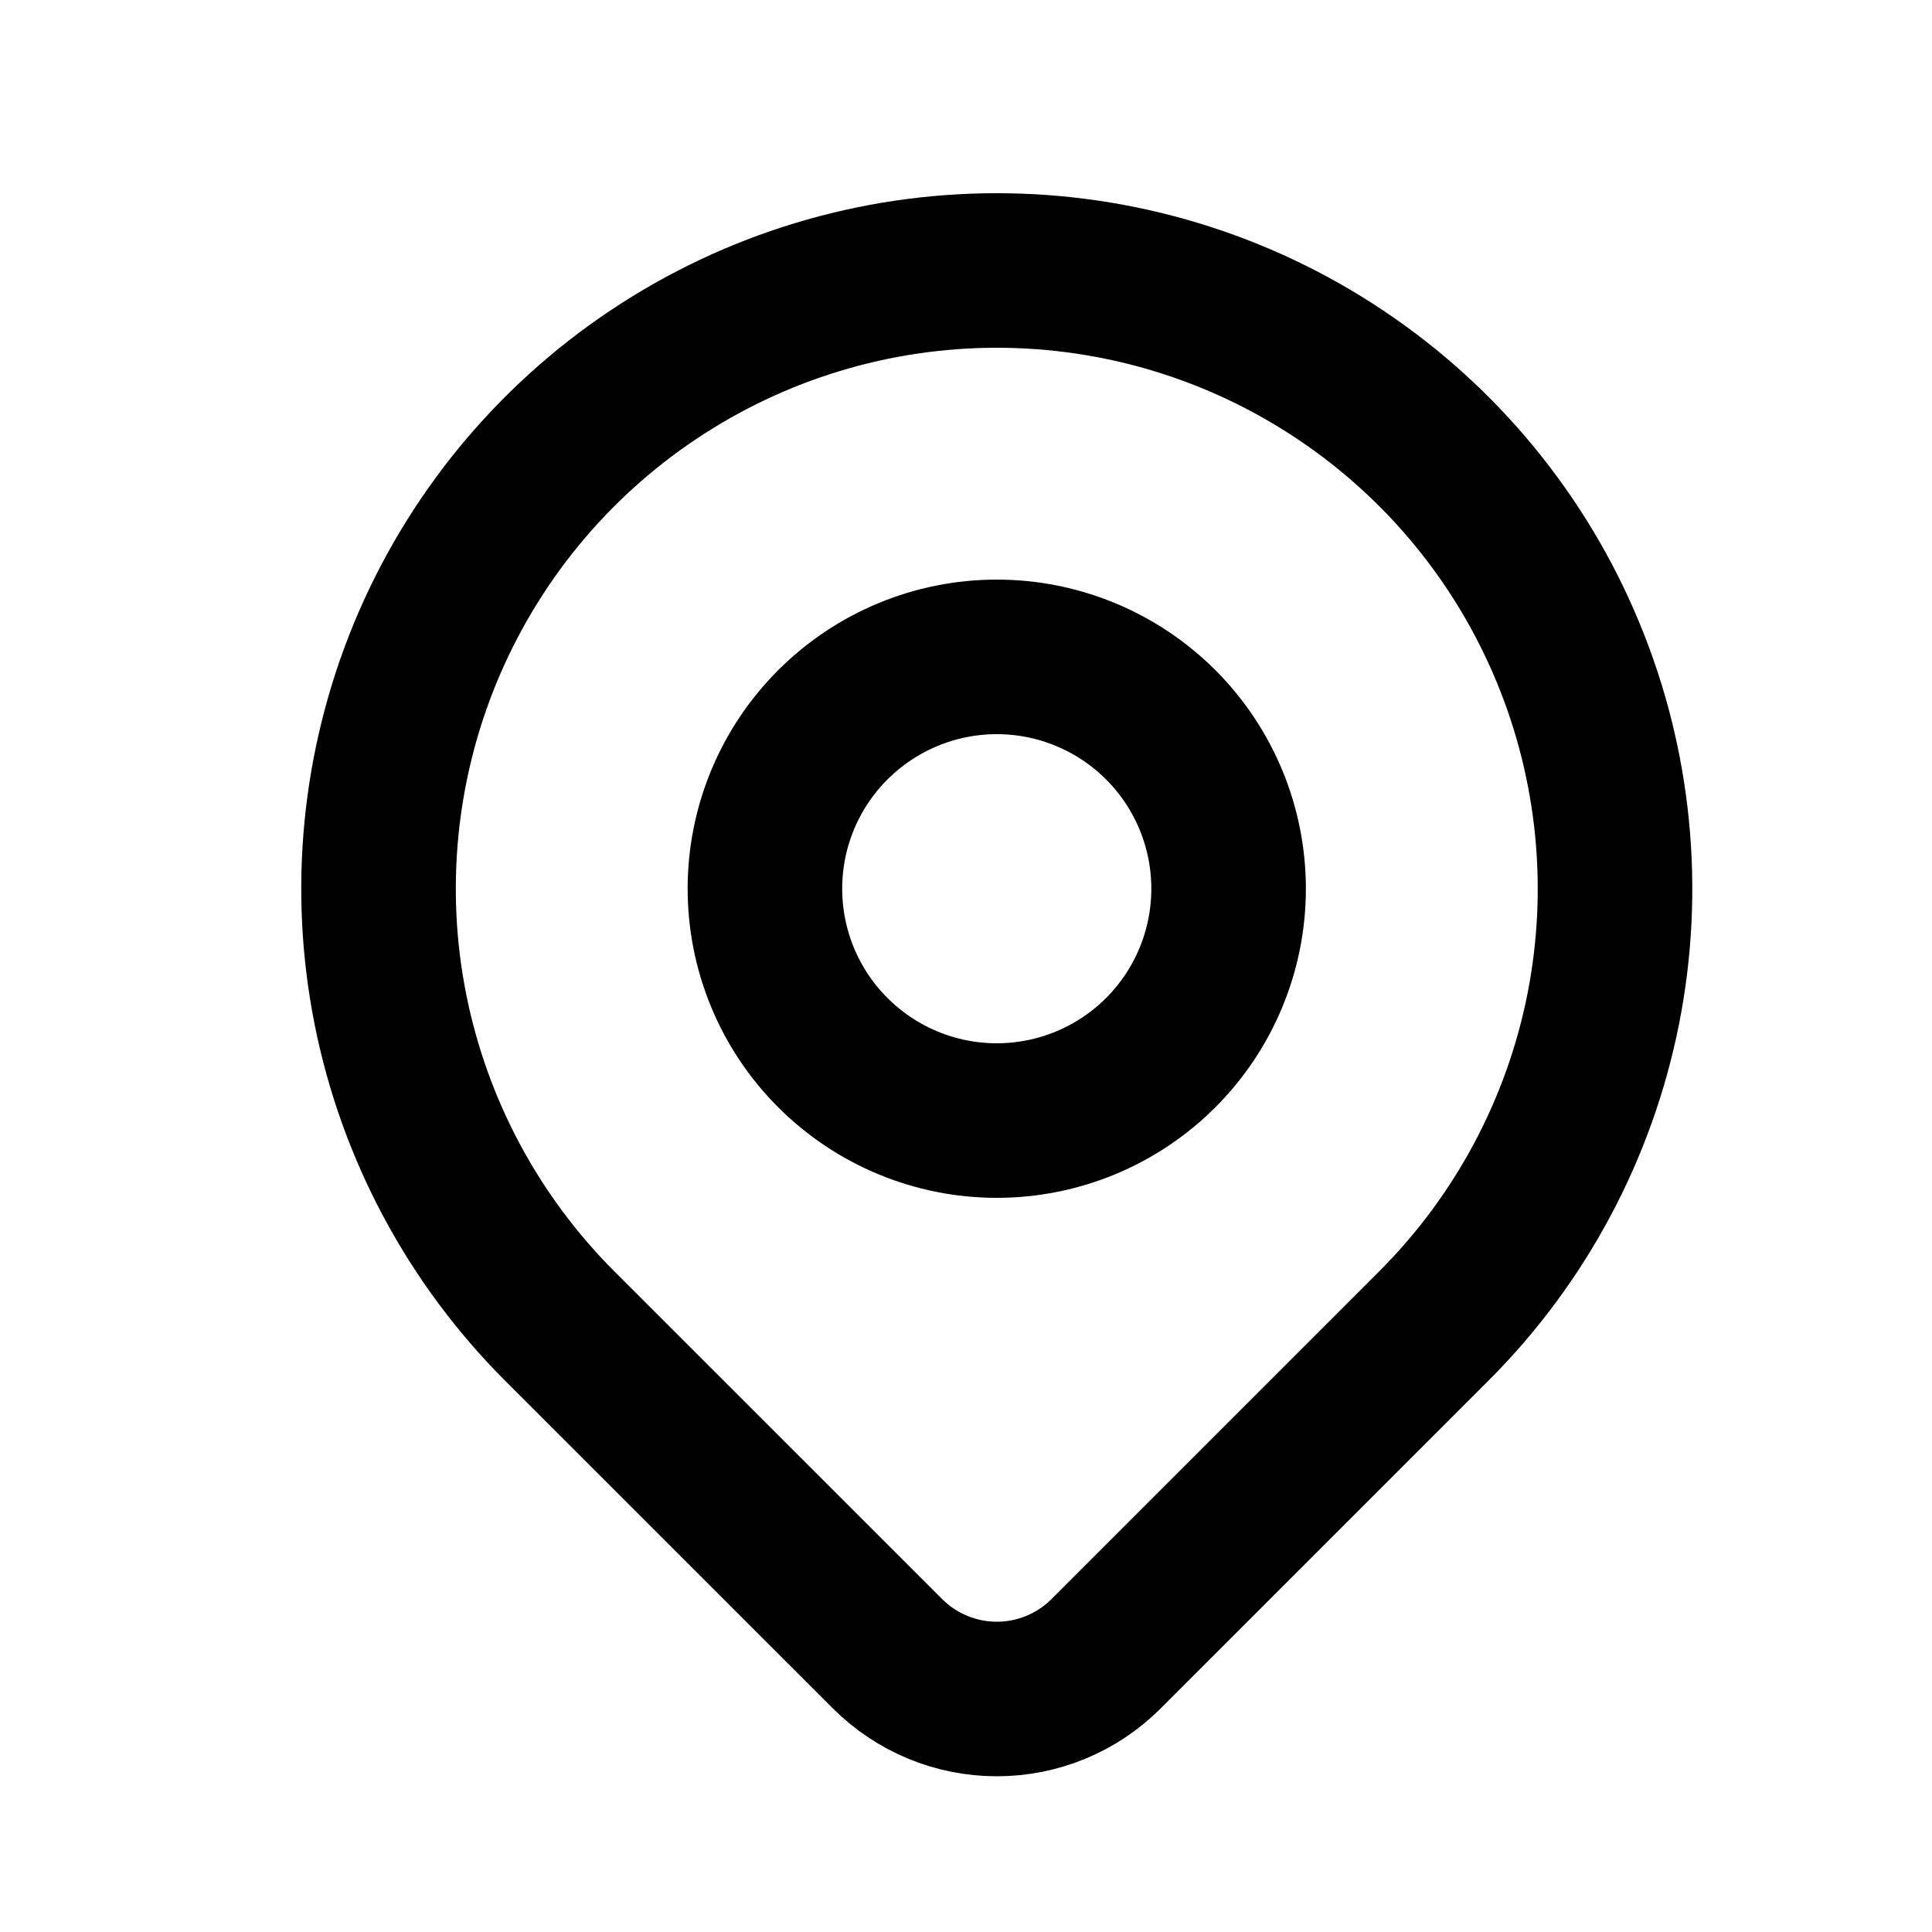
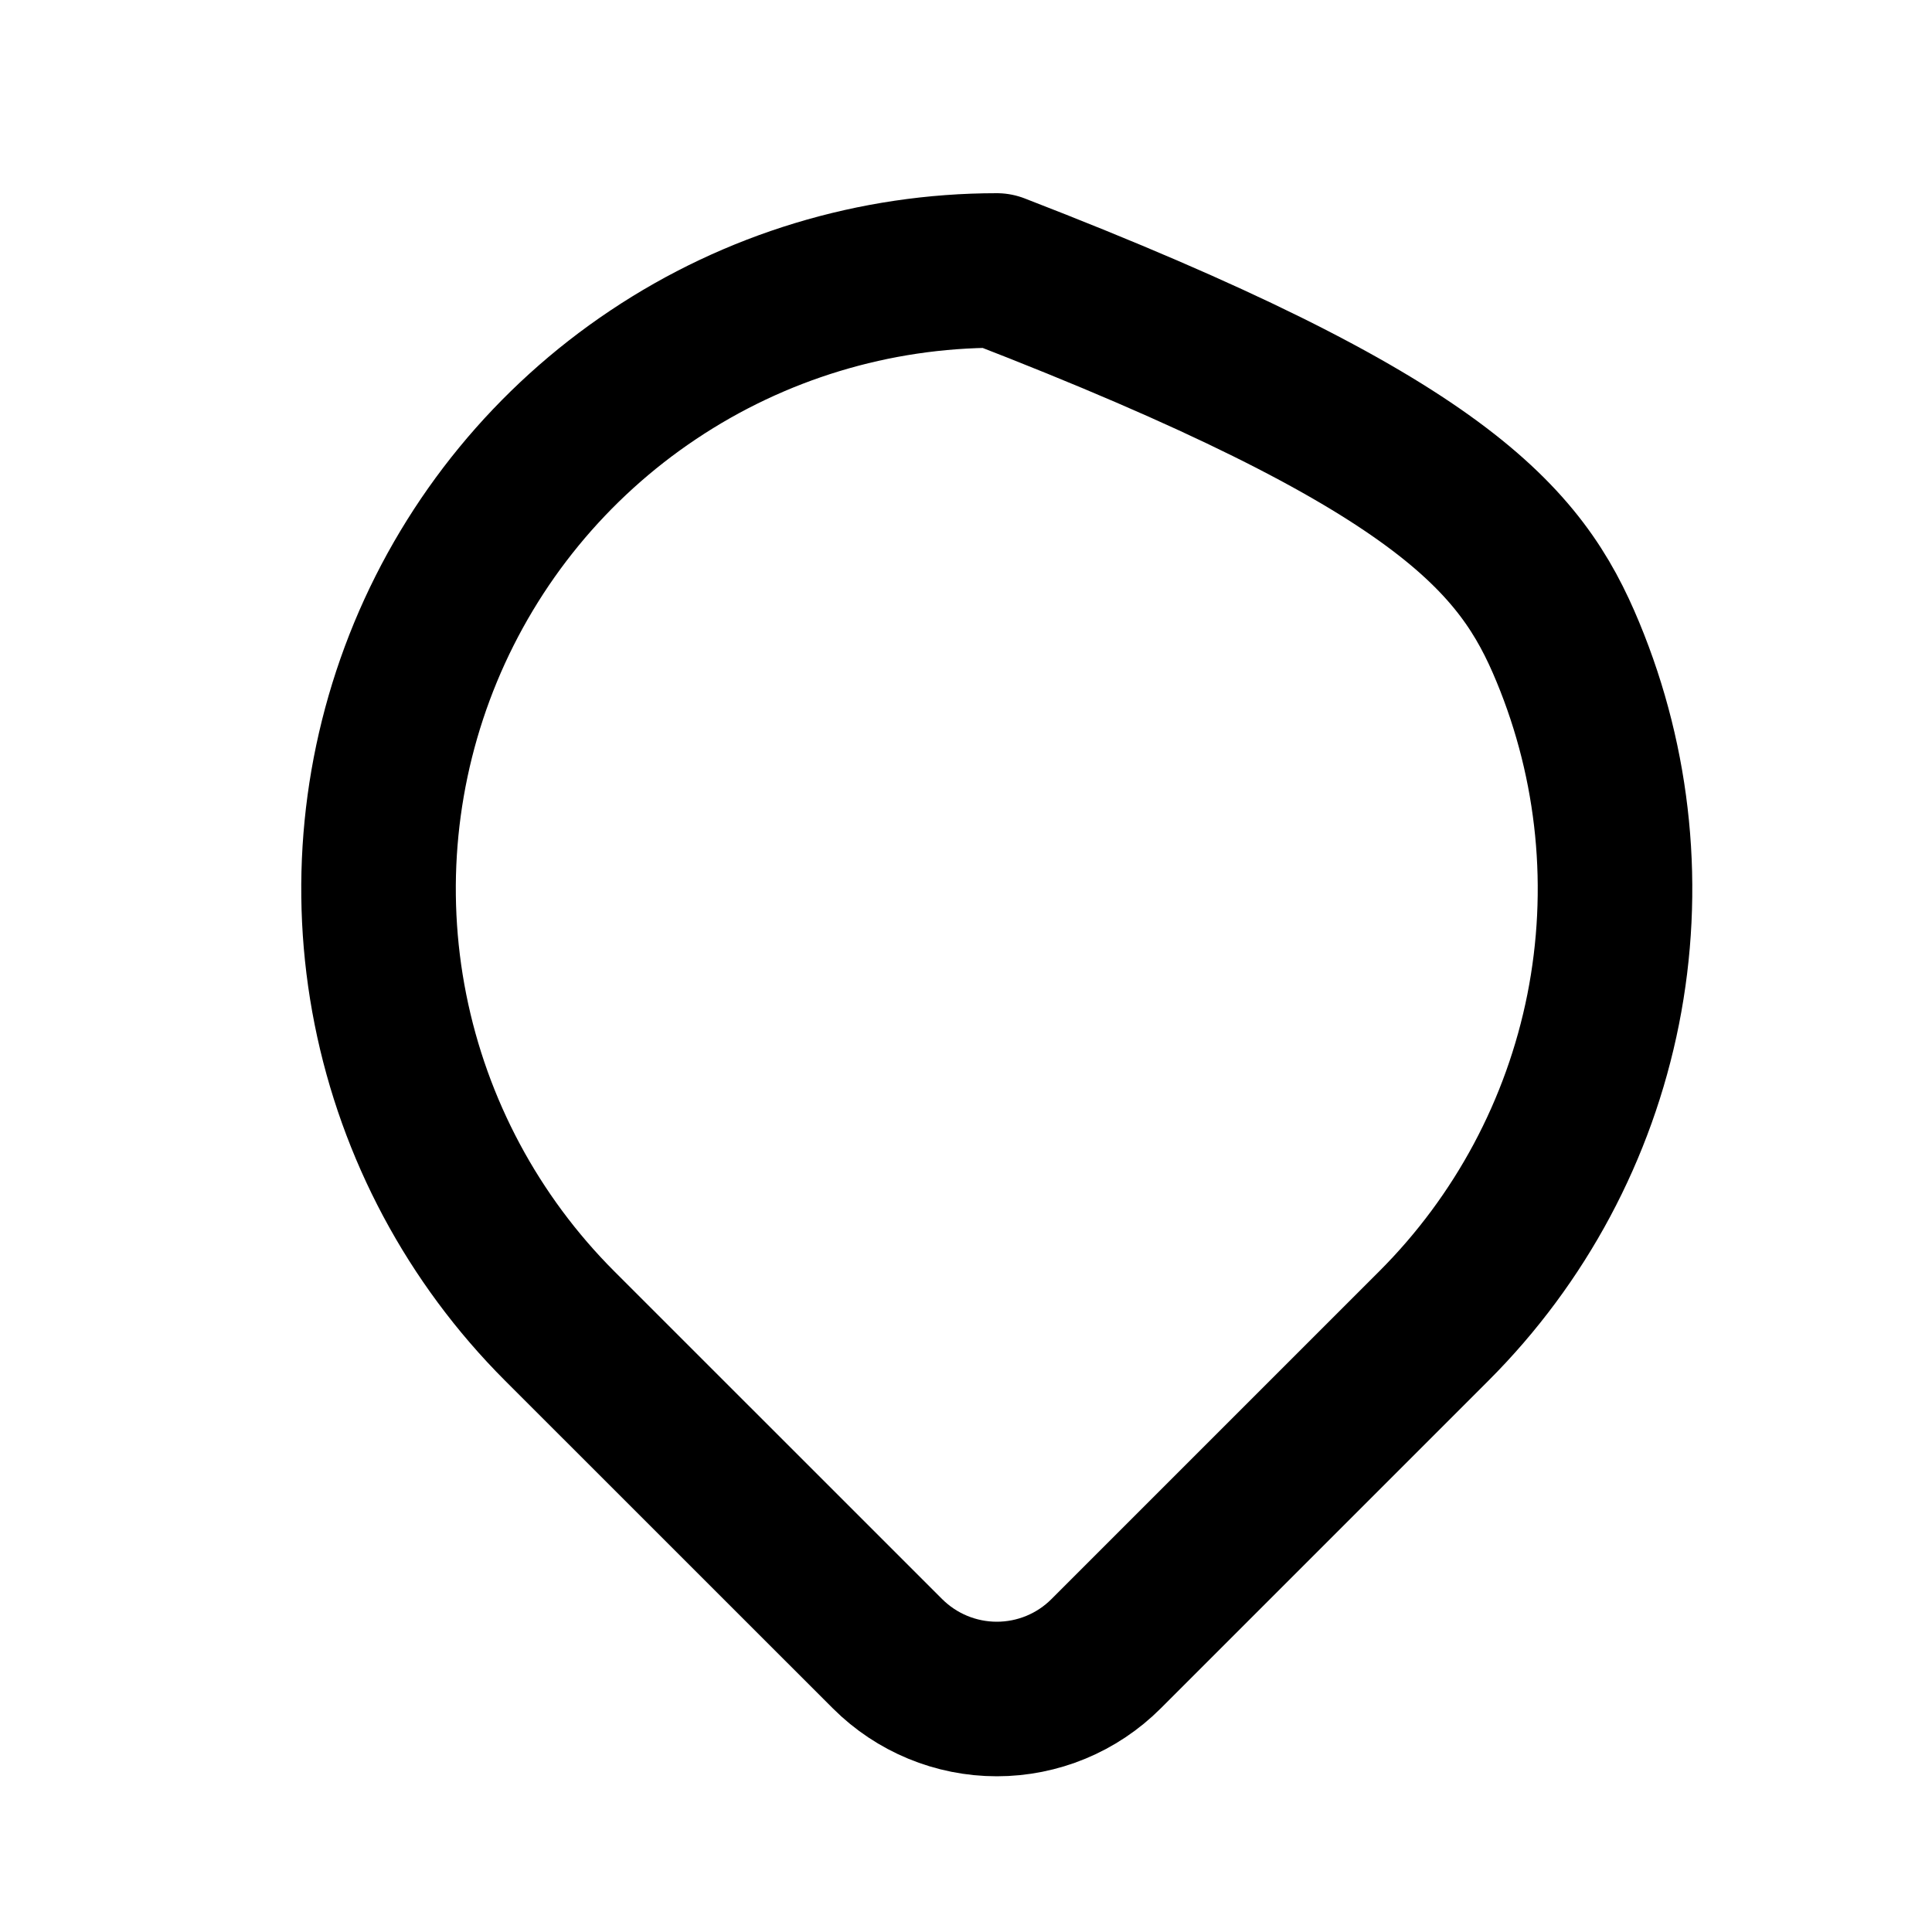
<svg xmlns="http://www.w3.org/2000/svg" width="25" height="25" viewBox="0 0 25 25" fill="none">
-   <path d="M9.898 11.5C9.898 12.296 10.214 13.059 10.777 13.621C11.34 14.184 12.103 14.5 12.898 14.5C13.694 14.5 14.457 14.184 15.02 13.621C15.582 13.059 15.898 12.296 15.898 11.5C15.898 10.704 15.582 9.941 15.02 9.379C14.457 8.816 13.694 8.5 12.898 8.5C12.103 8.5 11.34 8.816 10.777 9.379C10.214 9.941 9.898 10.704 9.898 11.5Z" stroke="black" stroke-width="2" stroke-linecap="round" stroke-linejoin="round" />
-   <path d="M18.555 17.157L14.312 21.4C13.937 21.775 13.429 21.985 12.899 21.985C12.369 21.985 11.861 21.775 11.485 21.4L7.241 17.157C6.123 16.038 5.361 14.613 5.052 13.061C4.743 11.509 4.902 9.901 5.507 8.439C6.113 6.977 7.138 5.728 8.454 4.849C9.77 3.969 11.316 3.5 12.898 3.5C14.481 3.5 16.027 3.969 17.343 4.849C18.659 5.728 19.684 6.977 20.289 8.439C20.895 9.901 21.053 11.509 20.745 13.061C20.436 14.613 19.674 16.038 18.555 17.157Z" stroke="black" stroke-width="2" stroke-linecap="round" stroke-linejoin="round" />
+   <path d="M18.555 17.157L14.312 21.4C13.937 21.775 13.429 21.985 12.899 21.985C12.369 21.985 11.861 21.775 11.485 21.4L7.241 17.157C6.123 16.038 5.361 14.613 5.052 13.061C4.743 11.509 4.902 9.901 5.507 8.439C6.113 6.977 7.138 5.728 8.454 4.849C9.77 3.969 11.316 3.5 12.898 3.5C18.659 5.728 19.684 6.977 20.289 8.439C20.895 9.901 21.053 11.509 20.745 13.061C20.436 14.613 19.674 16.038 18.555 17.157Z" stroke="black" stroke-width="2" stroke-linecap="round" stroke-linejoin="round" />
</svg>